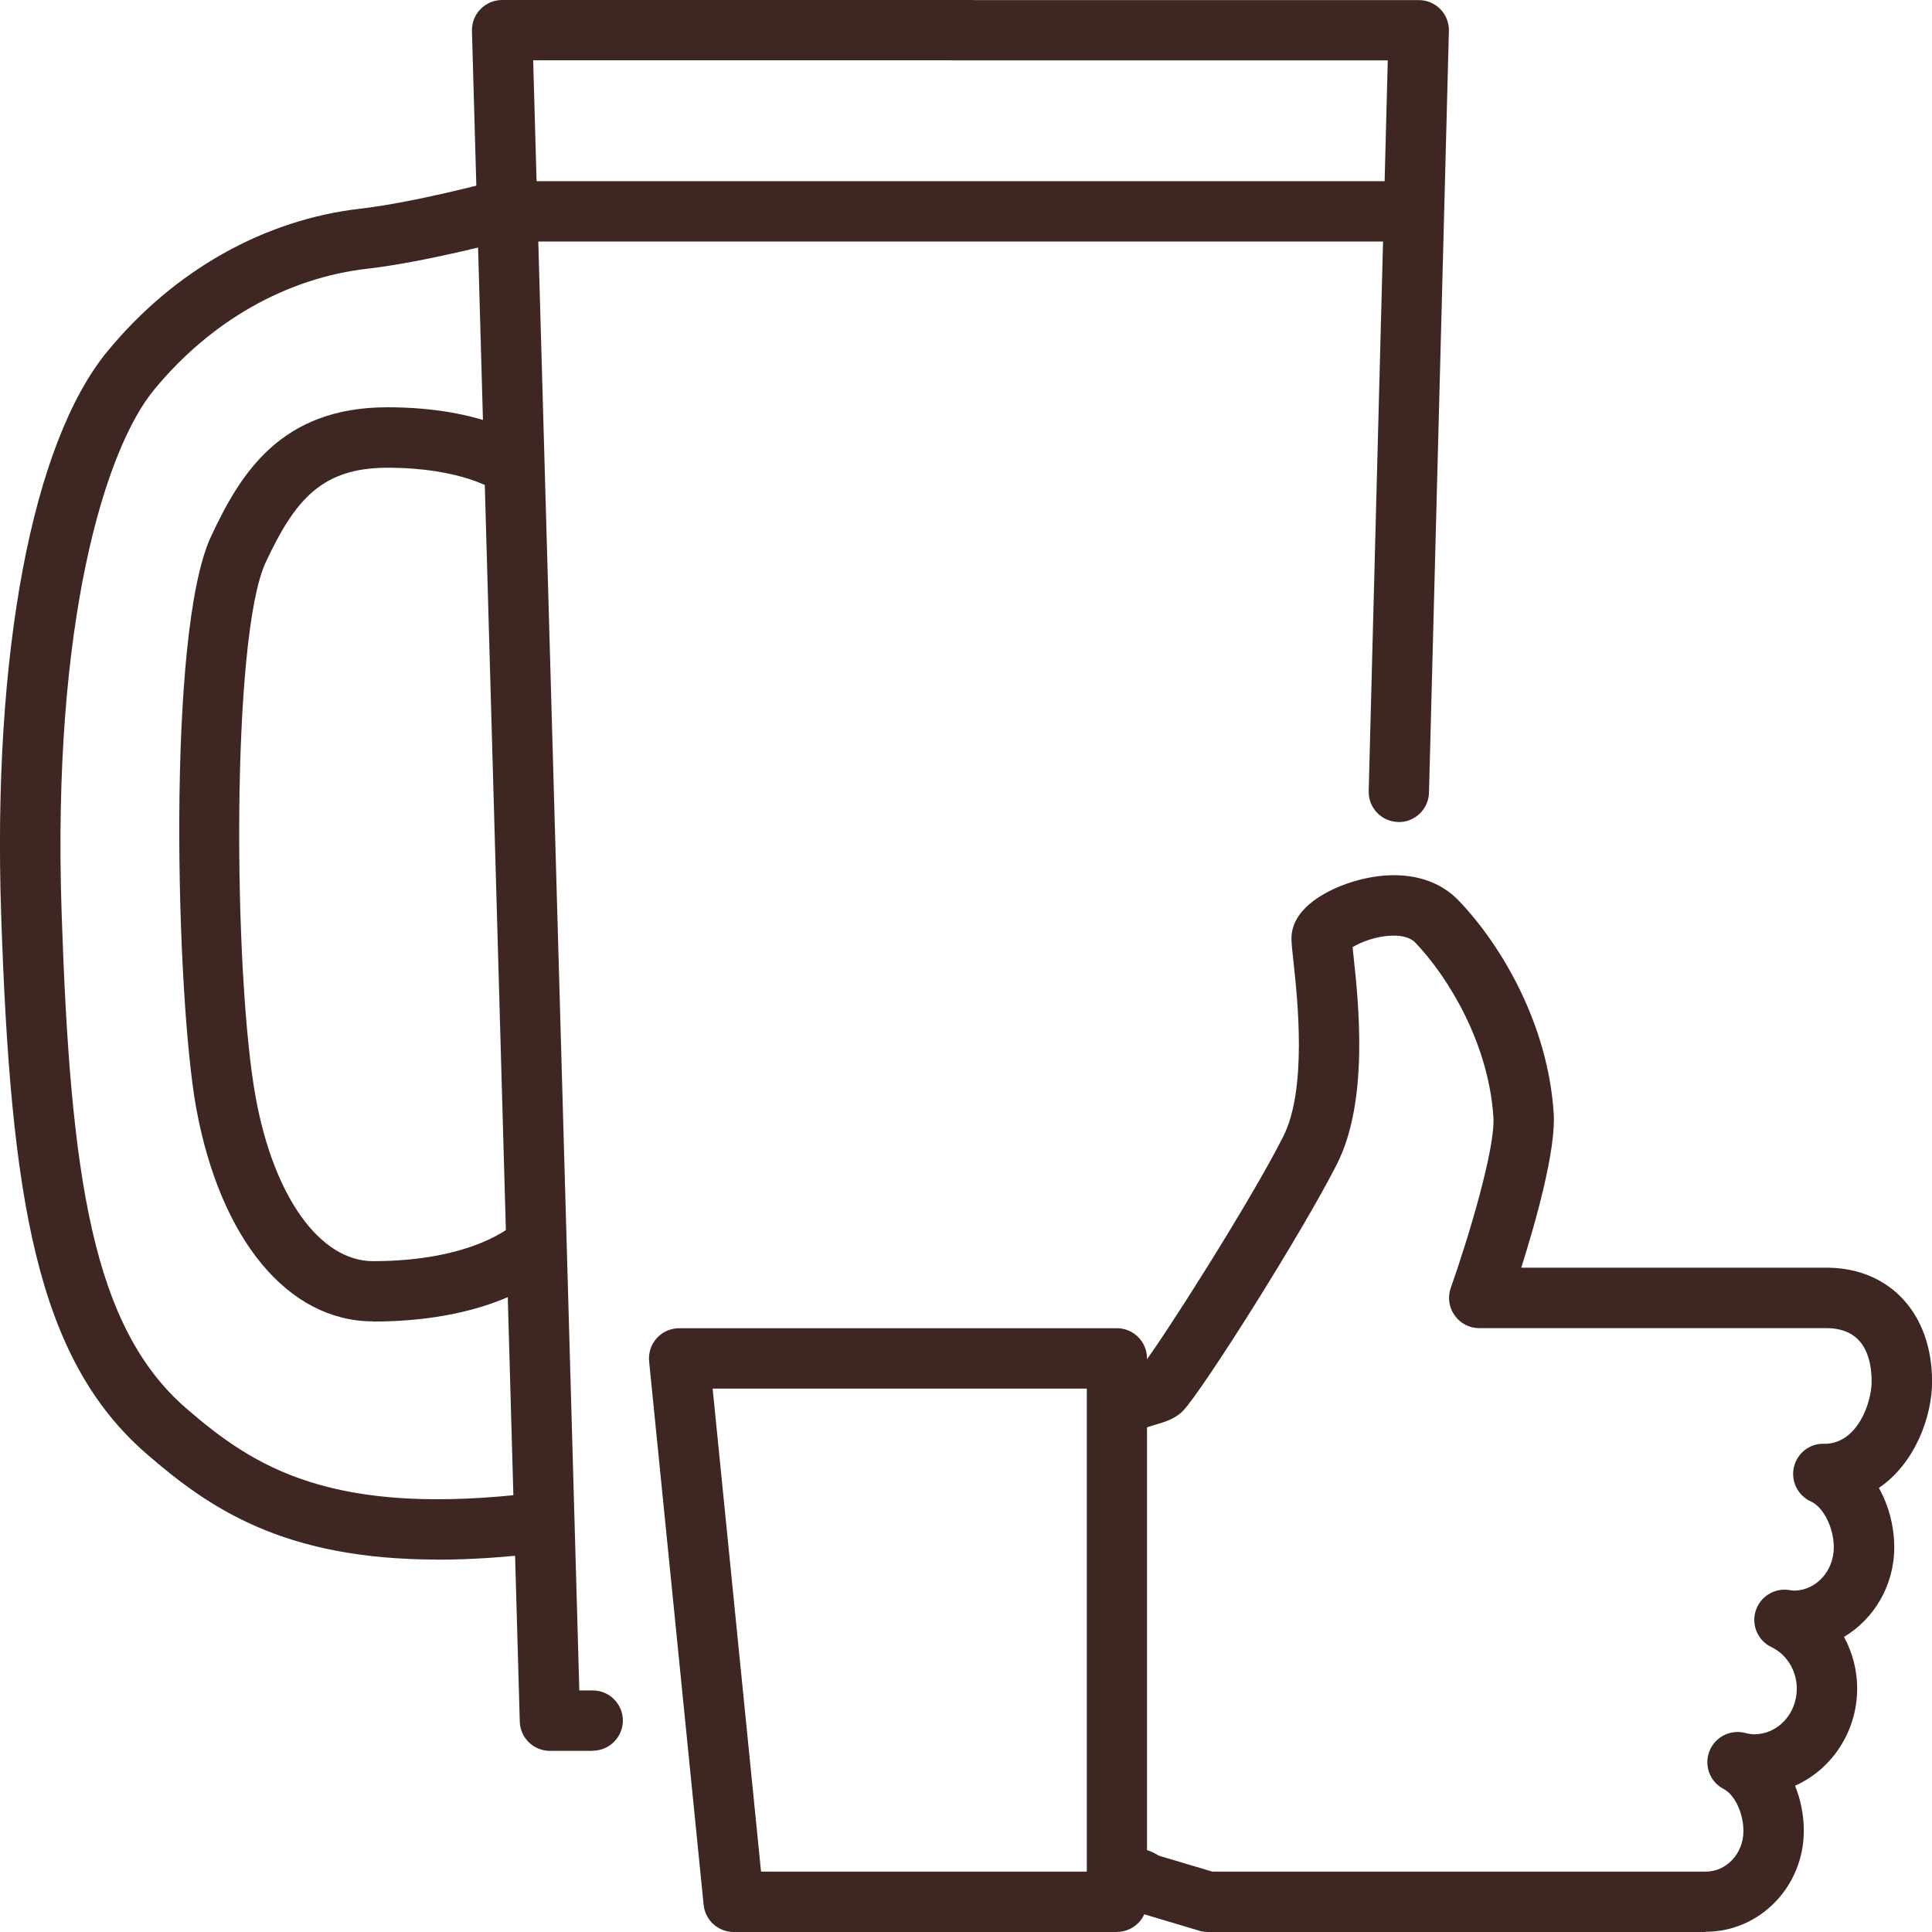
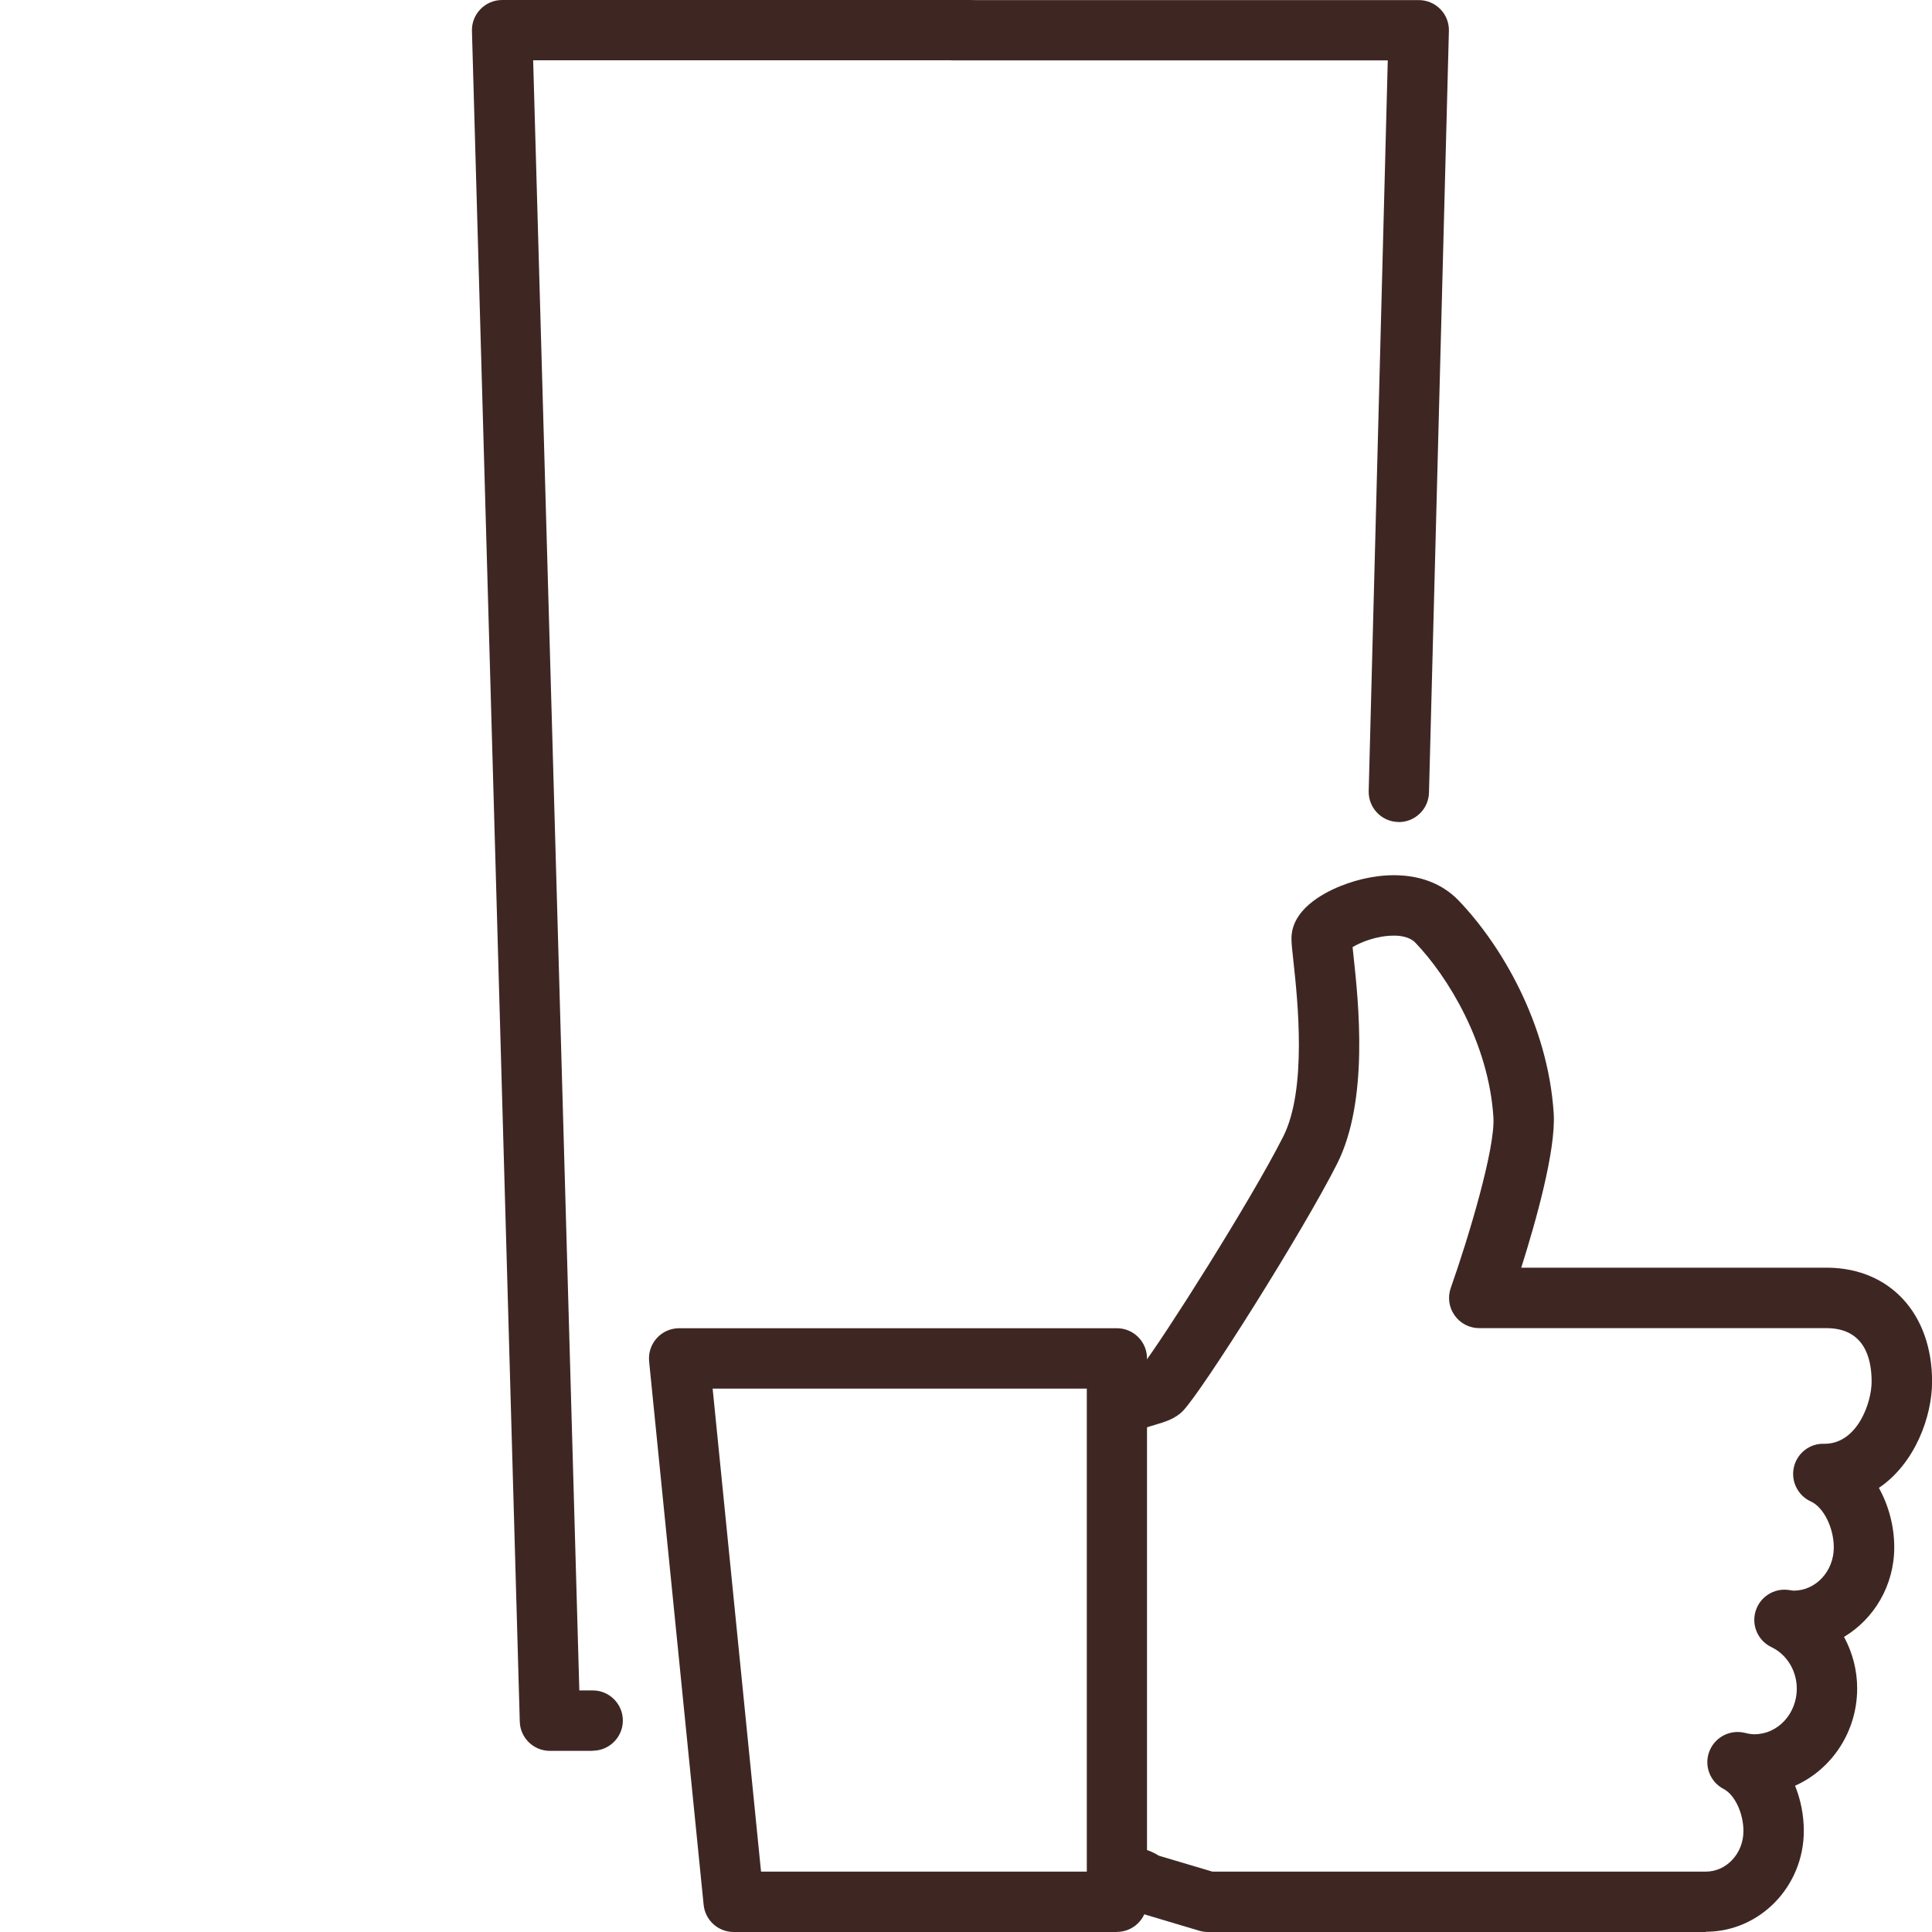
<svg xmlns="http://www.w3.org/2000/svg" id="Laag_2" viewBox="0 0 233.91 233.91">
  <defs>
    <style>.cls-1{fill:#3e2723;}</style>
  </defs>
  <g id="_x2014_ÎÓÈ_x5F_1">
    <path class="cls-1" d="M169.37,99.52s-.06,0-.1,0c-2.02-.05-3.61-1.73-3.56-3.75l2.31-88.46h-52.74c-2.02,0-3.65-1.64-3.65-3.65s1.64-3.65,3.65-3.65h56.49c.99,0,1.93.4,2.62,1.1.69.71,1.06,1.66,1.03,2.65l-2.41,92.21c-.05,1.98-1.68,3.56-3.65,3.56Z" />
    <path class="cls-1" d="M71.76,211.98h-5.18c-1.98,0-3.6-1.57-3.65-3.55L57.14,3.76c-.03-.99.34-1.94,1.03-2.65.69-.71,1.63-1.11,2.62-1.11h56.49c2.02,0,3.65,1.64,3.65,3.65s-1.64,3.65-3.65,3.65h-52.73l5.59,197.36h1.62c2.02,0,3.65,1.64,3.65,3.65s-1.64,3.65-3.65,3.65Z" />
-     <path class="cls-1" d="M52.97,188.82c-18.62,0-27.62-6.21-35.18-12.76C4.33,164.43,1.29,144.94.14,110.75c-1.06-31.65,3.75-57.15,12.87-68.22,8.07-9.8,18.96-15.93,30.65-17.27,6.37-.73,15.6-3.19,15.7-3.21,1.95-.52,3.95.64,4.48,2.59.52,1.95-.64,3.95-2.59,4.48-.4.11-9.85,2.62-16.75,3.41-9.8,1.12-18.98,6.32-25.84,14.65-5.91,7.17-12.38,28.06-11.2,63.33,1.07,32.07,3.71,50.17,15.12,60.03,8.23,7.12,17.67,13.24,42.5,10.16,1.97-.26,3.83,1.17,4.08,3.18.25,2-1.17,3.83-3.18,4.08-4.8.6-9.11.87-13,.87Z" />
-     <path class="cls-1" d="M45.17,159.98c-10.29,0-18.49-9.89-21.41-25.8-2.41-13.17-3.66-57.58,1.79-69.23,3.54-7.57,8.4-15.64,21.36-15.64,11.61,0,16.92,3.83,17.49,4.27,1.6,1.23,1.9,3.53.67,5.13-1.22,1.58-3.49,1.89-5.08.7-.17-.12-4.16-2.78-13.07-2.78-7.94,0-11.19,3.85-14.74,11.43-4.23,9.04-3.92,50.04-1.22,64.82,2.2,12.03,7.78,19.81,14.21,19.81,12.11,0,16.86-4.33,16.91-4.38,1.44-1.42,3.75-1.39,5.17.05,1.42,1.44,1.39,3.75-.05,5.17-.67.66-7.02,6.47-22.03,6.47Z" />
-     <path class="cls-1" d="M169.95,29.24H62.13c-2.02,0-3.65-1.64-3.65-3.65s1.64-3.65,3.65-3.65h107.82c2.02,0,3.65,1.64,3.65,3.65s-1.64,3.65-3.65,3.65Z" />
    <path class="cls-1" d="M206.51,233.91h-60.26c-.35,0-.7-.05-1.04-.15l-7.64-2.28c-.46-.14-.88-.36-1.25-.65-1.77-.77-2.64-2.79-1.97-4.62.7-1.89,2.81-2.86,4.7-2.16.46.17.87.38,1.25.62l6.49,1.93h59.73c2.51,0,4.56-2.2,4.56-4.91,0-2.16-1.05-4.4-2.4-5.1-1.65-.85-2.39-2.81-1.73-4.54.66-1.73,2.5-2.69,4.31-2.25.46.12.82.17,1.14.17,2.84,0,5.14-2.48,5.14-5.52,0-2.16-1.2-4.14-3.07-5.03-1.63-.78-2.44-2.63-1.92-4.35.52-1.73,2.23-2.82,4-2.57l.22.03c.13.02.26.05.4.05,2.67,0,4.85-2.34,4.85-5.23,0-2.38-1.24-4.87-2.77-5.56-1.59-.72-2.45-2.46-2.06-4.16s1.93-2.9,3.68-2.83c.03,0,.08,0,.12,0,3.91-.07,5.61-5,5.61-7.52,0-2.96-.95-6.48-5.48-6.48h-42.03c-1.19,0-2.3-.58-2.98-1.55-.69-.97-.86-2.21-.46-3.33,2.12-5.99,5.4-16.89,5.16-20.65-.57-8.92-5.46-16.98-9.47-21.16-.67-.69-1.83-.85-2.65-.83-2.01.01-3.97.8-4.93,1.39.03.28.07.6.1.95.62,5.72,1.9,17.61-1.98,25.29-4.16,8.23-16.27,27.42-18.65,29.9-.94.97-2.15,1.33-3.43,1.71-.34.1-.92.27-1.11.36-1.73,1.04-3.93.46-4.97-1.27-1.04-1.73-.44-4,1.29-5.04.84-.5,1.79-.79,2.72-1.06.19-.06.38-.11.56-.16,2.5-3.23,13.09-19.87,17.07-27.74,2.91-5.75,1.74-16.58,1.24-21.2-.15-1.35-.24-2.17-.24-2.78,0-3.45,3.73-5.47,5.95-6.36,4.4-1.77,10.47-2.23,14.31,1.78,5.1,5.32,10.79,14.87,11.49,25.75.28,4.46-2.18,13.15-3.93,18.68h36.8c.12,0,.24,0,.35,0,7.54.1,12.59,5.61,12.59,13.79,0,4.24-2.07,9.92-6.44,12.87,1.17,2.11,1.86,4.62,1.86,7.19,0,4.63-2.45,8.68-6.08,10.85,1.02,1.88,1.59,4.02,1.59,6.24,0,5.27-3.1,9.81-7.52,11.78.68,1.68,1.06,3.55,1.06,5.46,0,6.74-5.32,12.22-11.87,12.22ZM136.51,230.9h.02-.02Z" />
    <path class="cls-1" d="M135.23,233.91h-46.4c-1.88,0-3.45-1.42-3.64-3.29l-6.6-65.79c-.1-1.03.23-2.05.93-2.82.69-.77,1.68-1.2,2.71-1.2h52.99c2.02,0,3.65,1.64,3.65,3.65v65.79c0,2.02-1.64,3.65-3.65,3.65ZM92.14,226.6h39.44v-58.48h-45.3l5.86,58.48Z" />
  </g>
</svg>